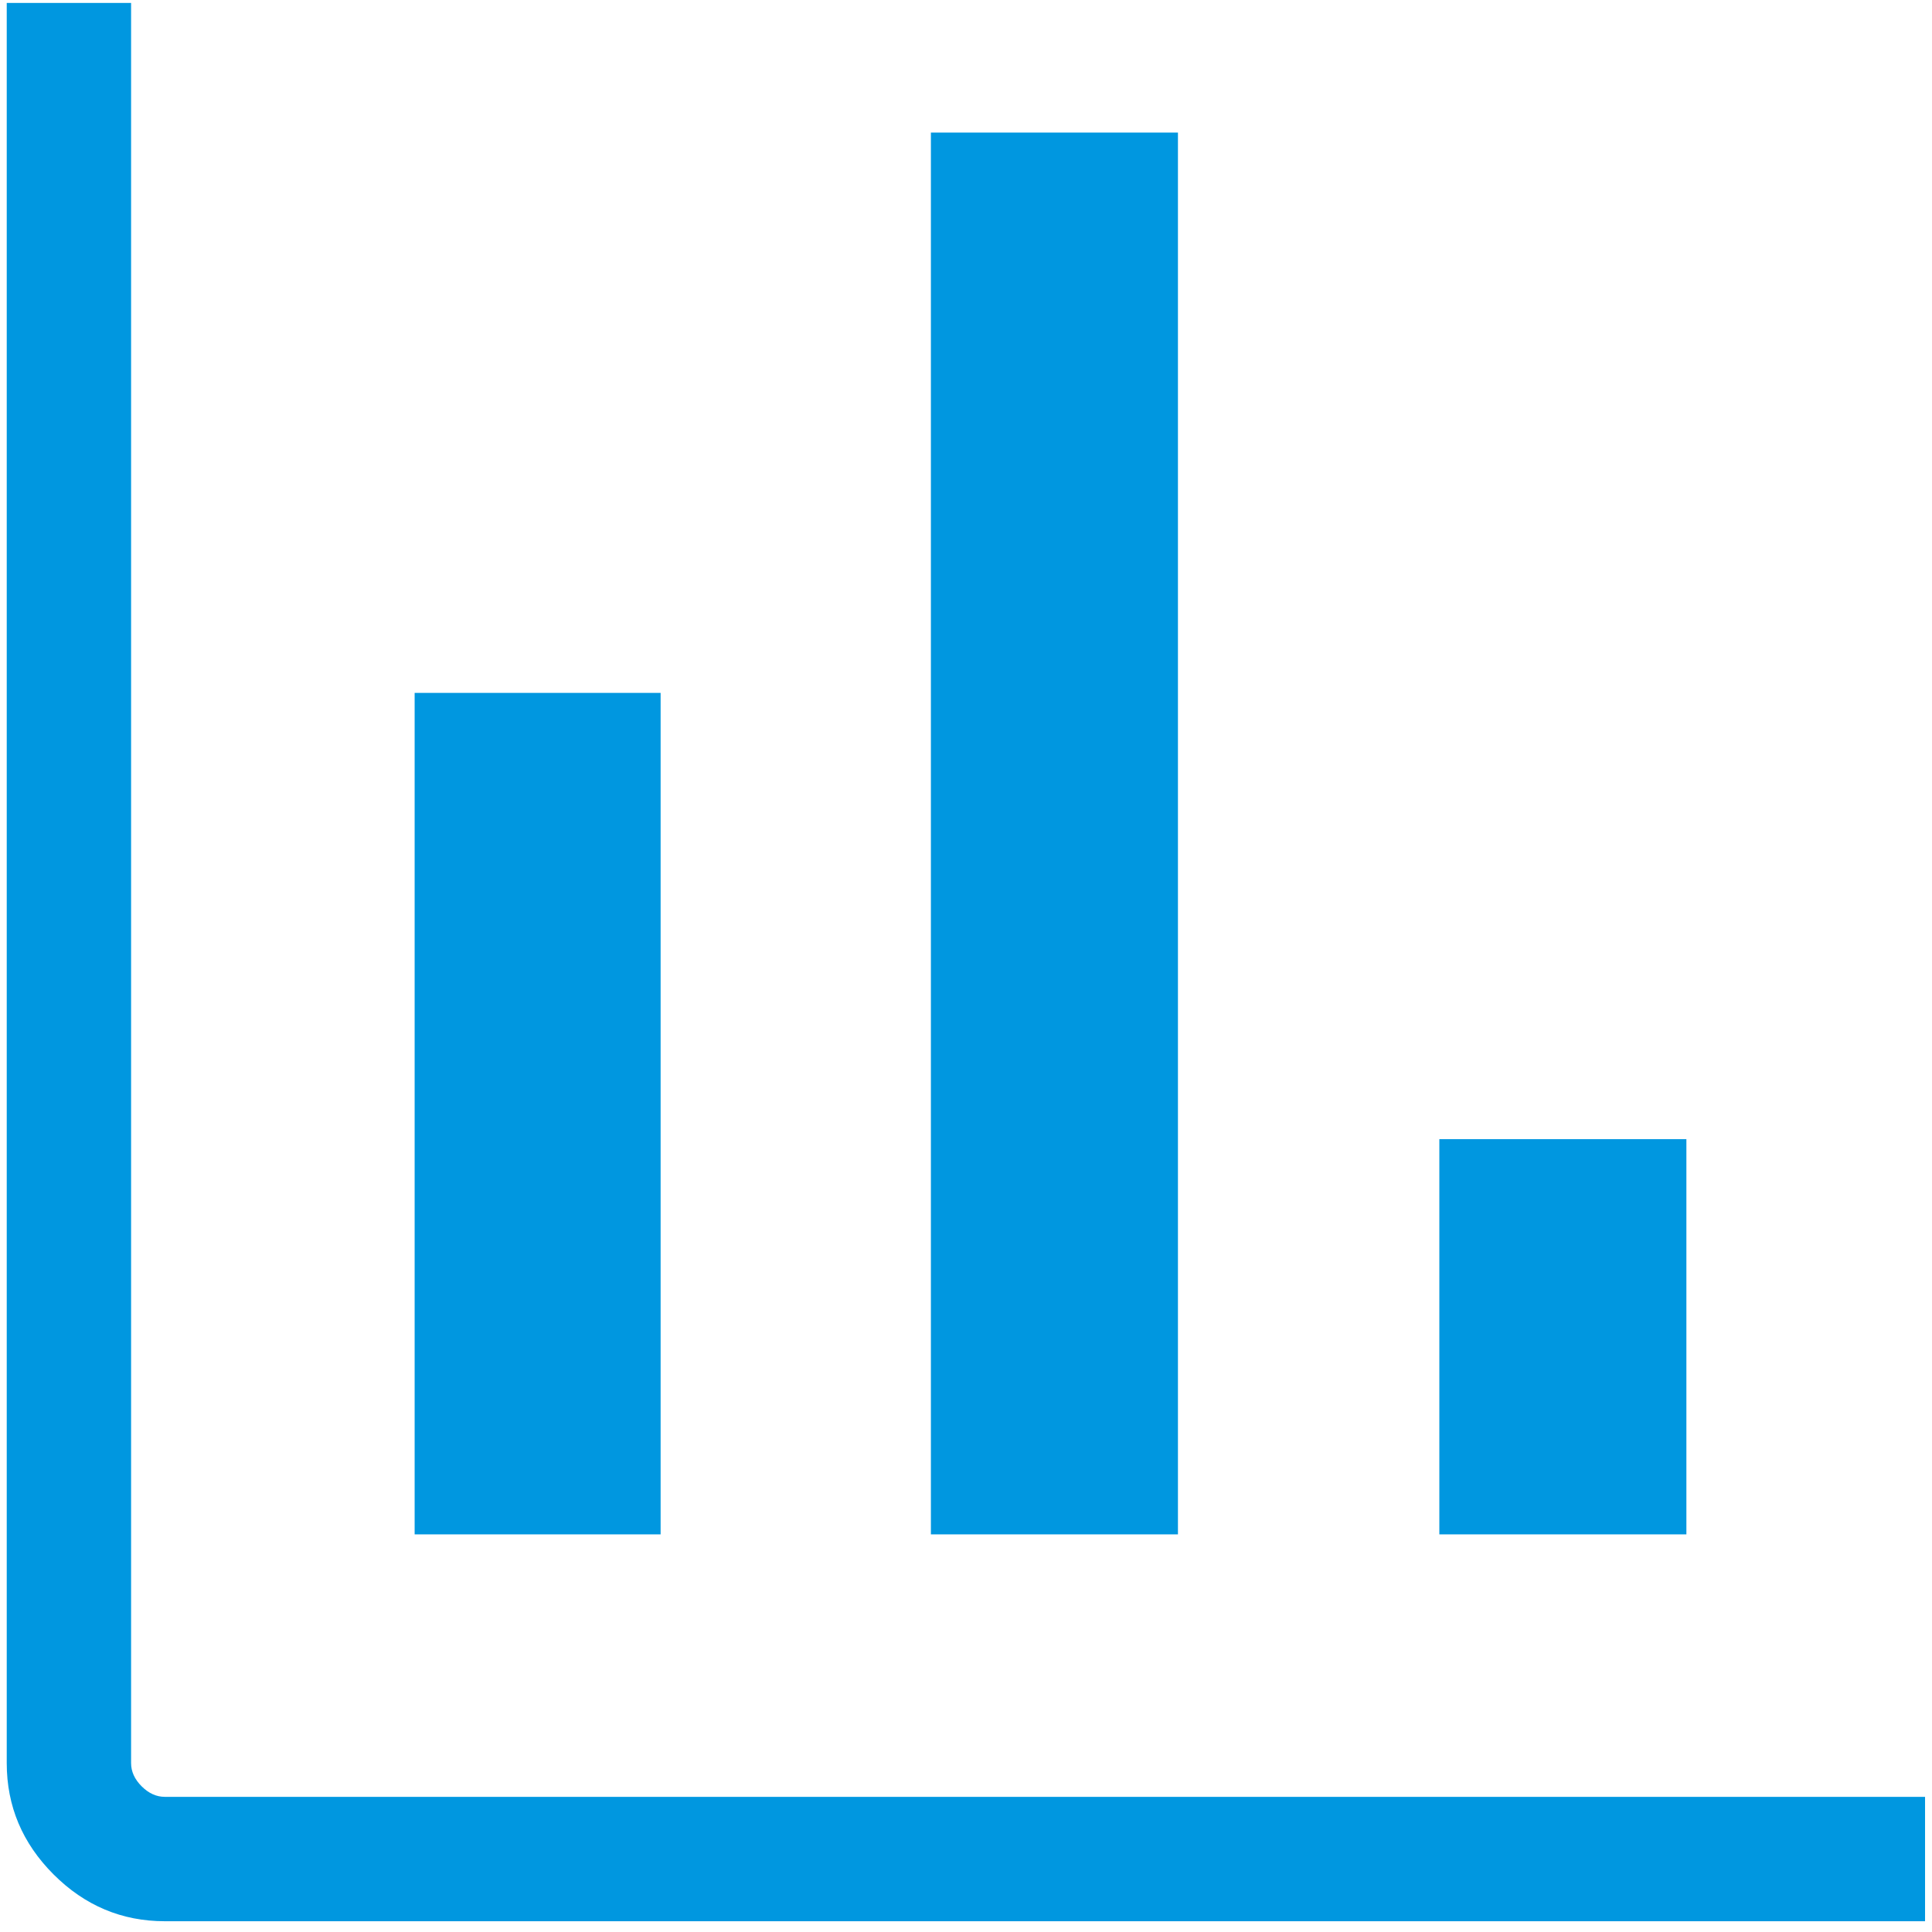
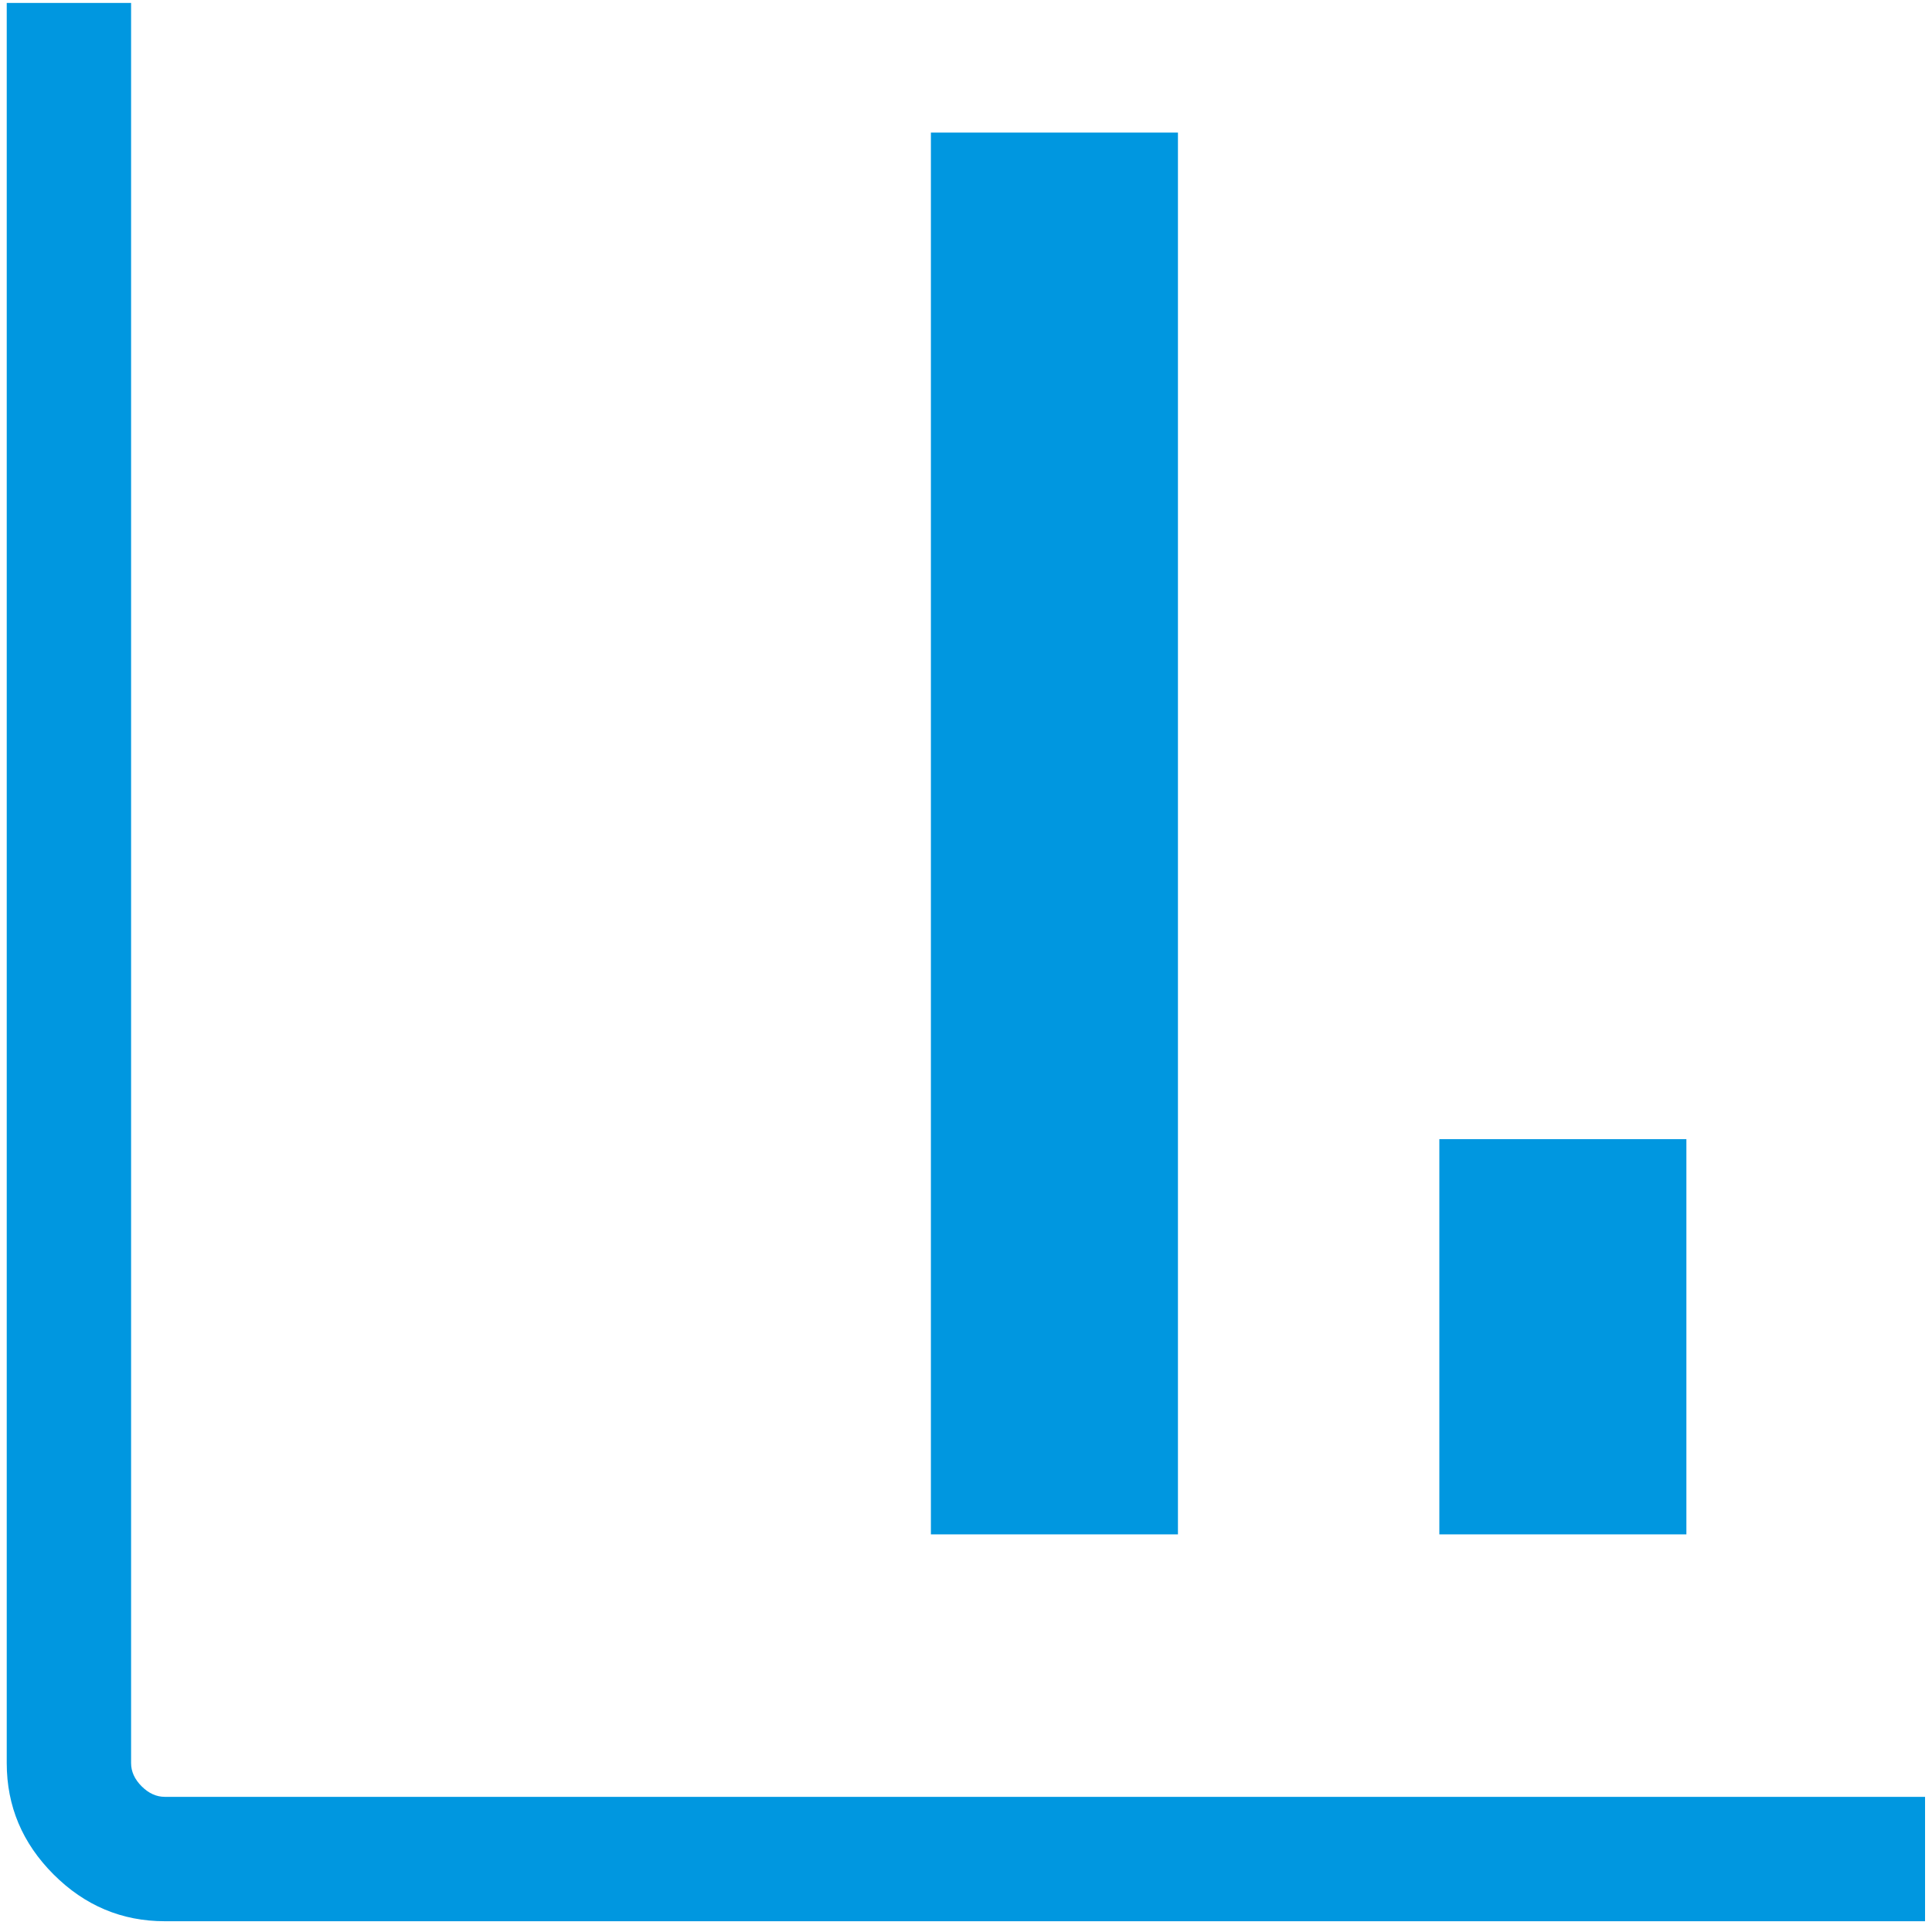
<svg xmlns="http://www.w3.org/2000/svg" width="47" height="47" viewBox="0 0 47 47" fill="none">
-   <path d="M4.01 46.738C2.964 46.738 2.062 46.358 1.303 45.599C0.544 44.84 0.164 43.938 0.164 42.892V0.071H3.189V42.892C3.189 43.097 3.275 43.285 3.446 43.456C3.617 43.627 3.805 43.712 4.01 43.712H46.831V46.738H4.01ZM10.087 37.327V16.856H16.071V37.327H10.087ZM22.646 37.327V3.225H28.656V37.327H22.646ZM35.015 37.327V27.712H41.025V37.327H35.015Z" fill="#0097E0" />
+   <path d="M4.01 46.738C2.964 46.738 2.062 46.358 1.303 45.599C0.544 44.84 0.164 43.938 0.164 42.892V0.071H3.189V42.892C3.189 43.097 3.275 43.285 3.446 43.456C3.617 43.627 3.805 43.712 4.01 43.712H46.831V46.738H4.01ZM10.087 37.327V16.856V37.327H10.087ZM22.646 37.327V3.225H28.656V37.327H22.646ZM35.015 37.327V27.712H41.025V37.327H35.015Z" fill="#0097E0" />
</svg>